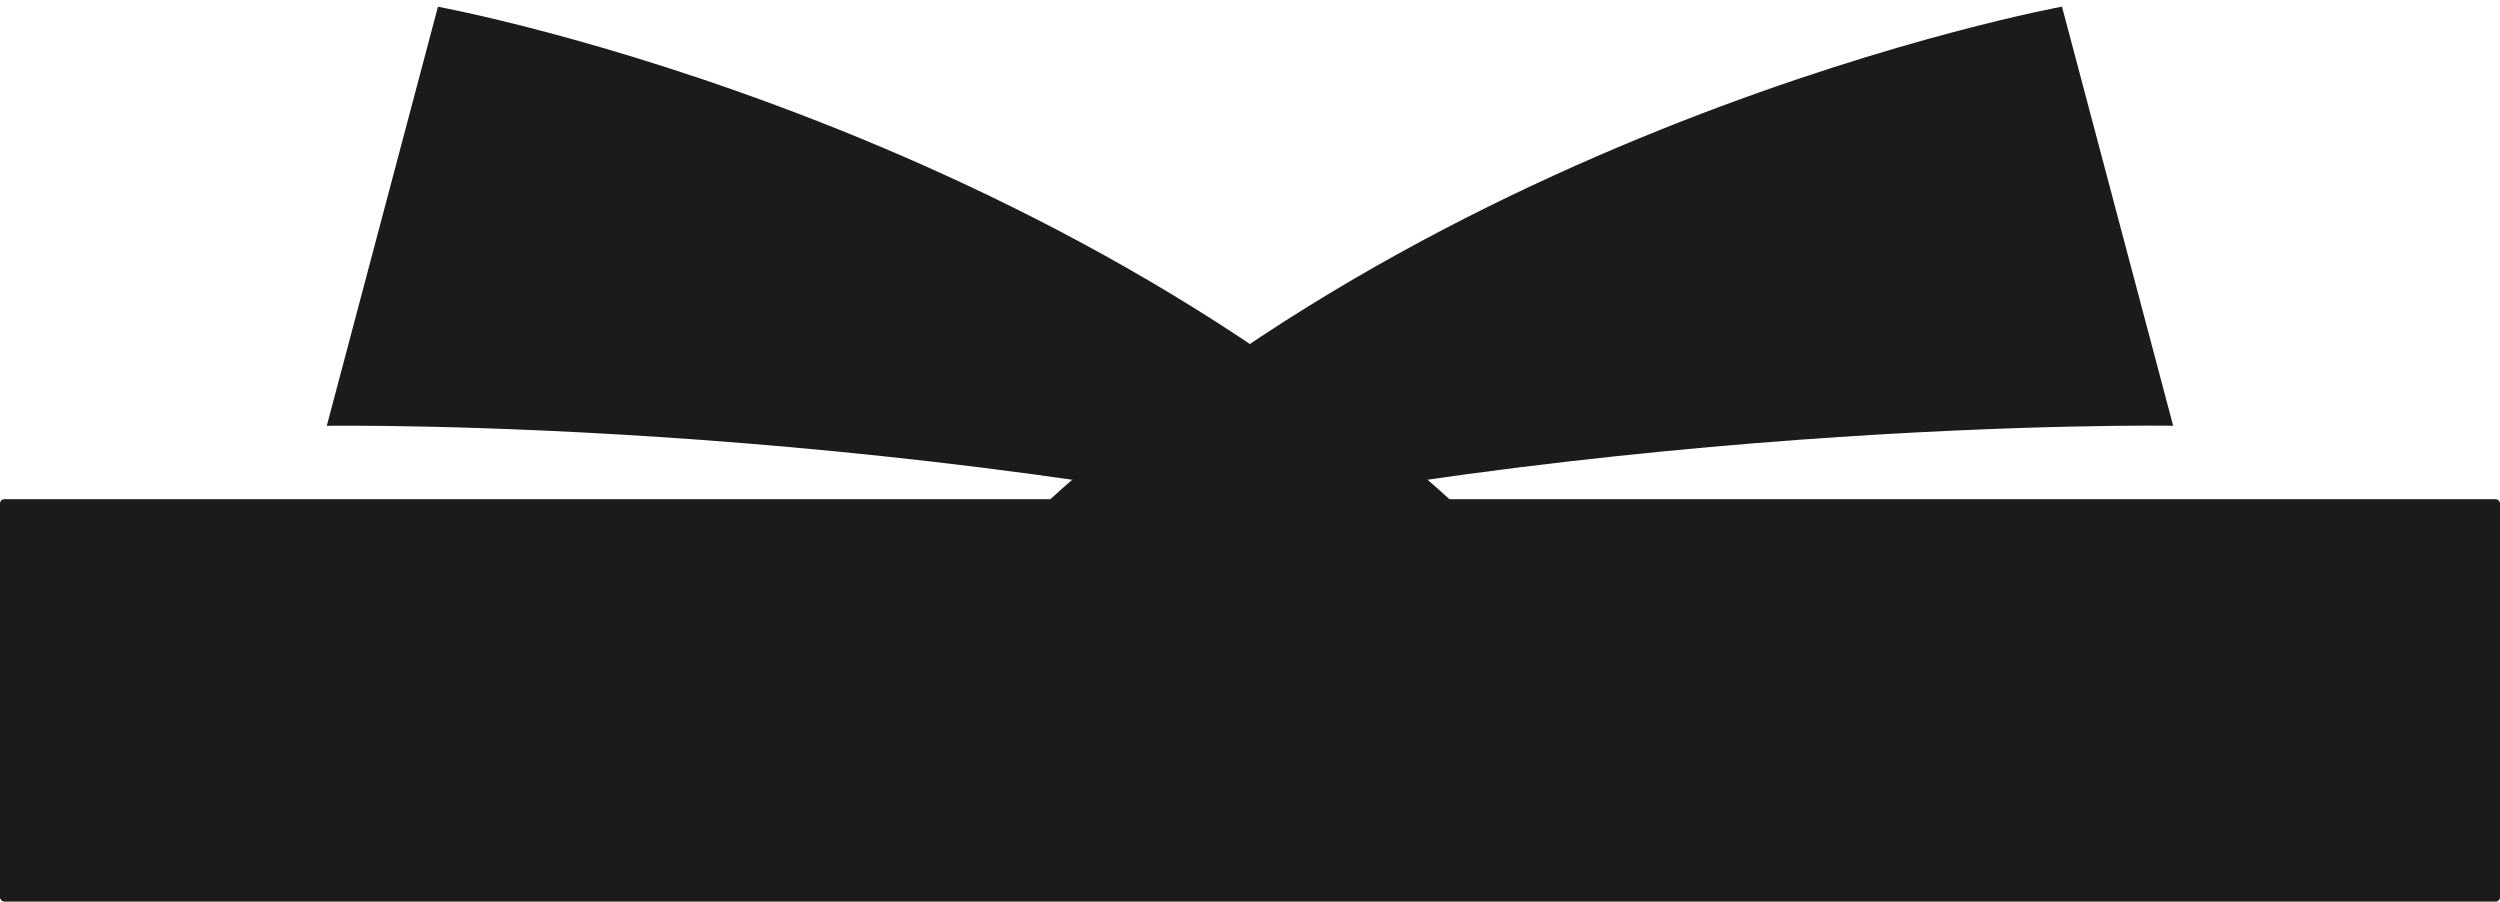
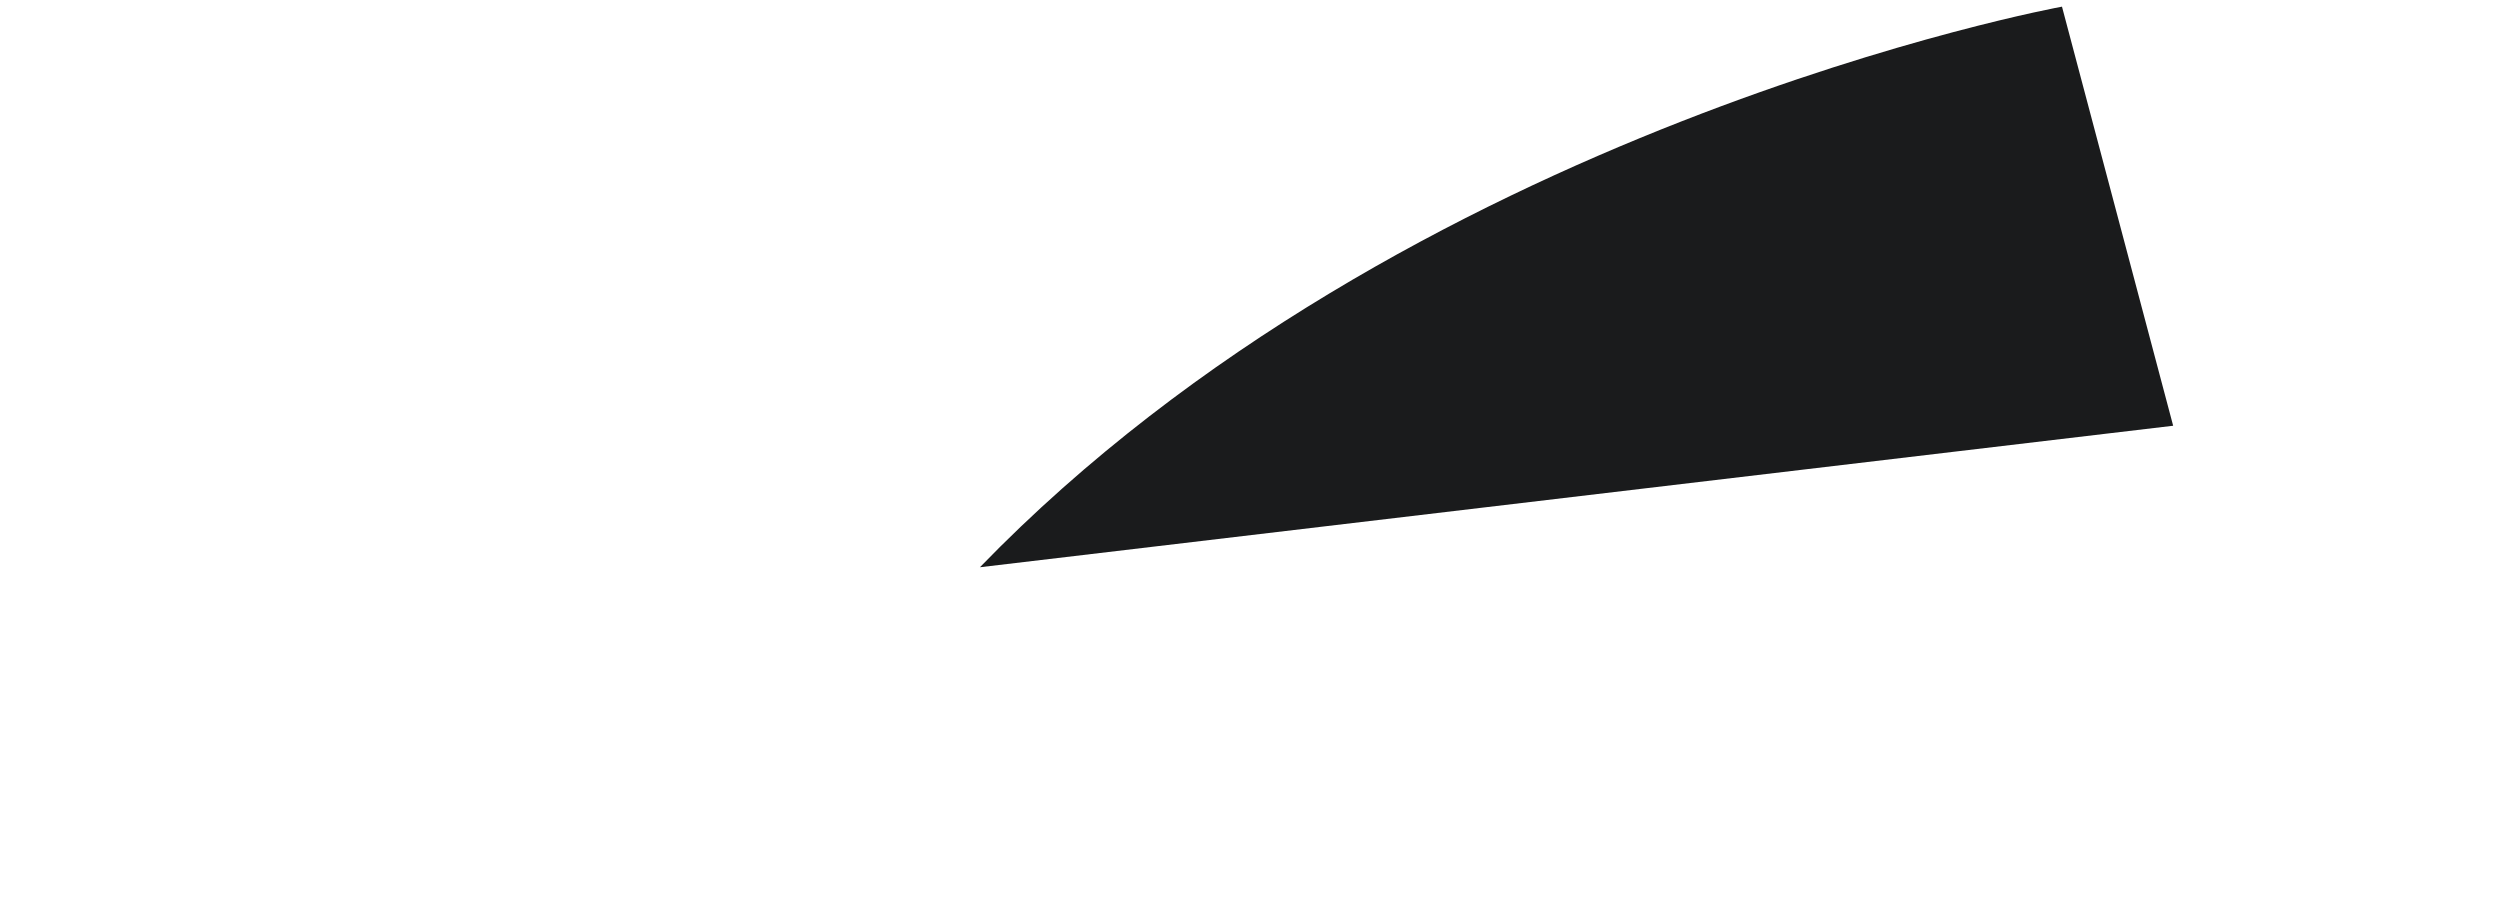
<svg xmlns="http://www.w3.org/2000/svg" width="1171.411" height="422.454" viewBox="0 0 1171.411 422.454">
  <g transform="translate(-3604.294 17.333)">
-     <rect width="1171.411" height="188.54" rx="2" transform="translate(3604.294 216.581)" fill="#1a1b1c" />
    <g transform="translate(3755.785 -17.333)">
      <g transform="translate(0 0)">
-         <path d="M0,217.6C217.6,29.013,528.057,0,528.057,0l34.816,200.2S281.439,171.182,0,217.6" transform="matrix(0.996, -0.087, 0.087, 0.996, 288.734, 49.058)" fill="#1a1b1c" />
-         <path d="M0,0C217.6,188.592,528.056,217.606,528.056,217.606l34.816-200.2S281.439,46.422,0,0" transform="matrix(-0.996, -0.087, 0.087, -0.996, 560.73, 265.836)" fill="#1a1b1c" />
+         <path d="M0,217.6C217.6,29.013,528.057,0,528.057,0l34.816,200.2" transform="matrix(0.996, -0.087, 0.087, 0.996, 288.734, 49.058)" fill="#1a1b1c" />
      </g>
-       <rect width="125.466" height="82.127" transform="translate(371.482 171.161)" fill="#1a1b1c" />
    </g>
  </g>
</svg>